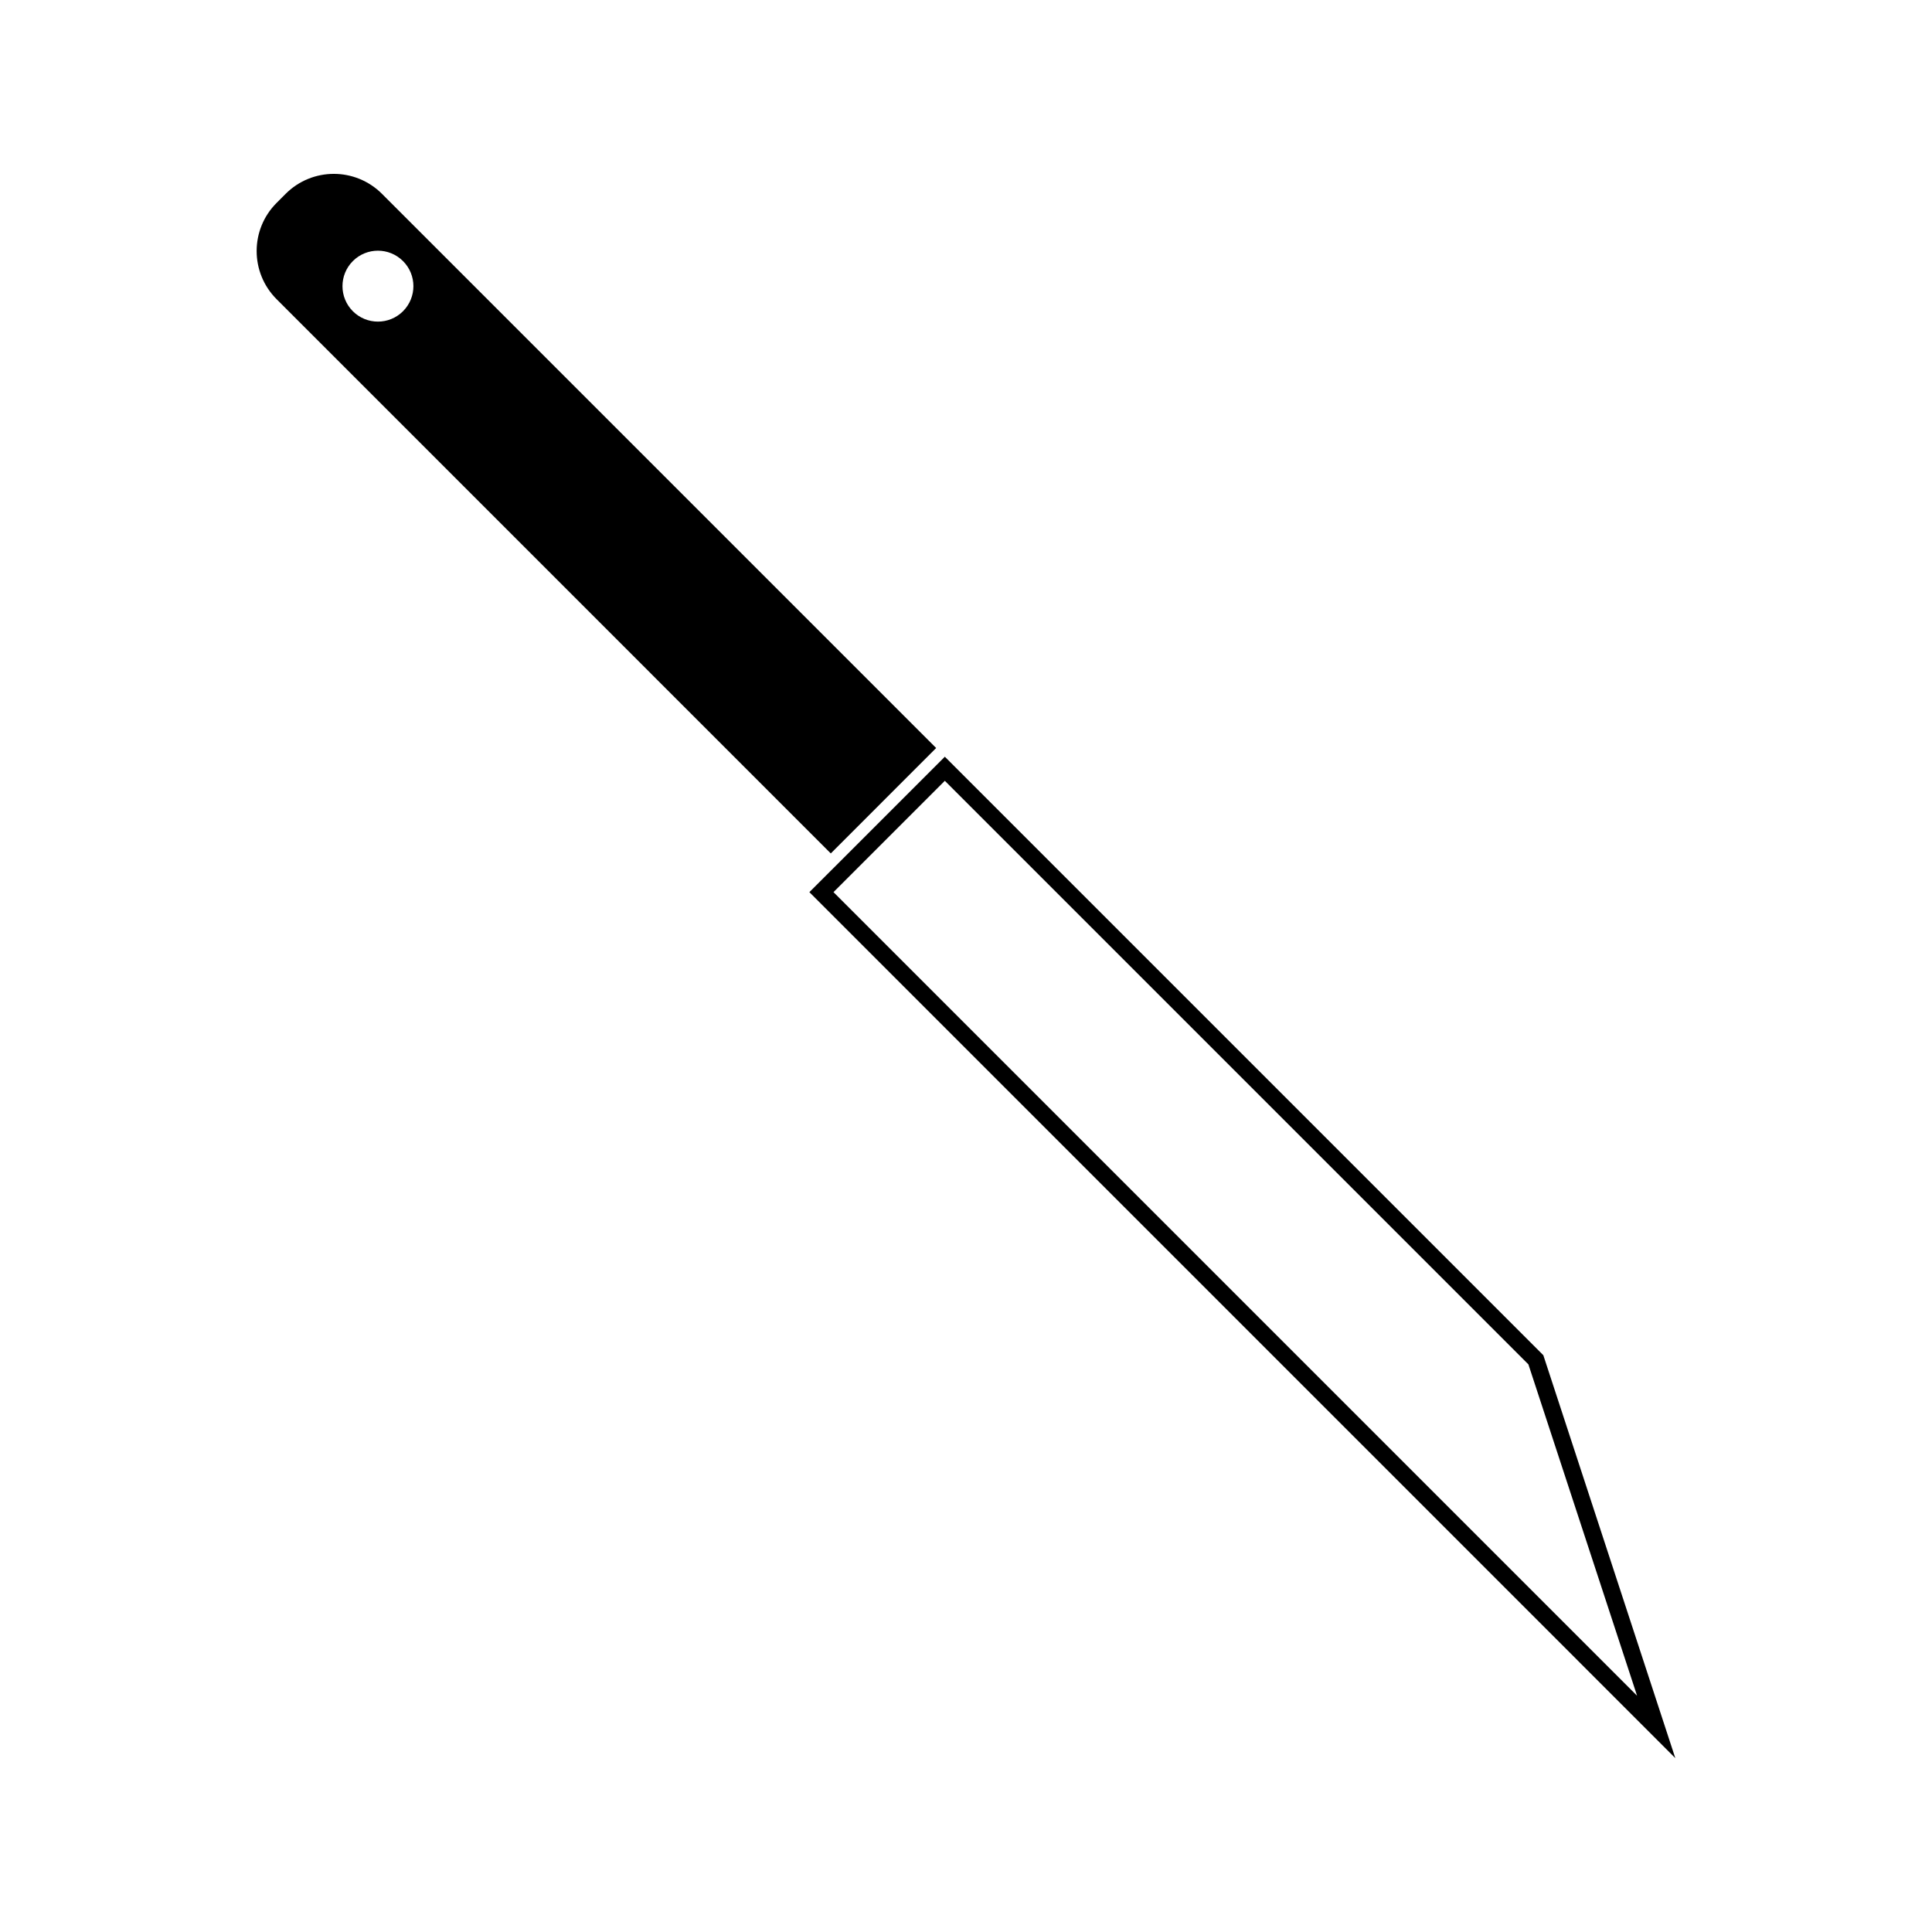
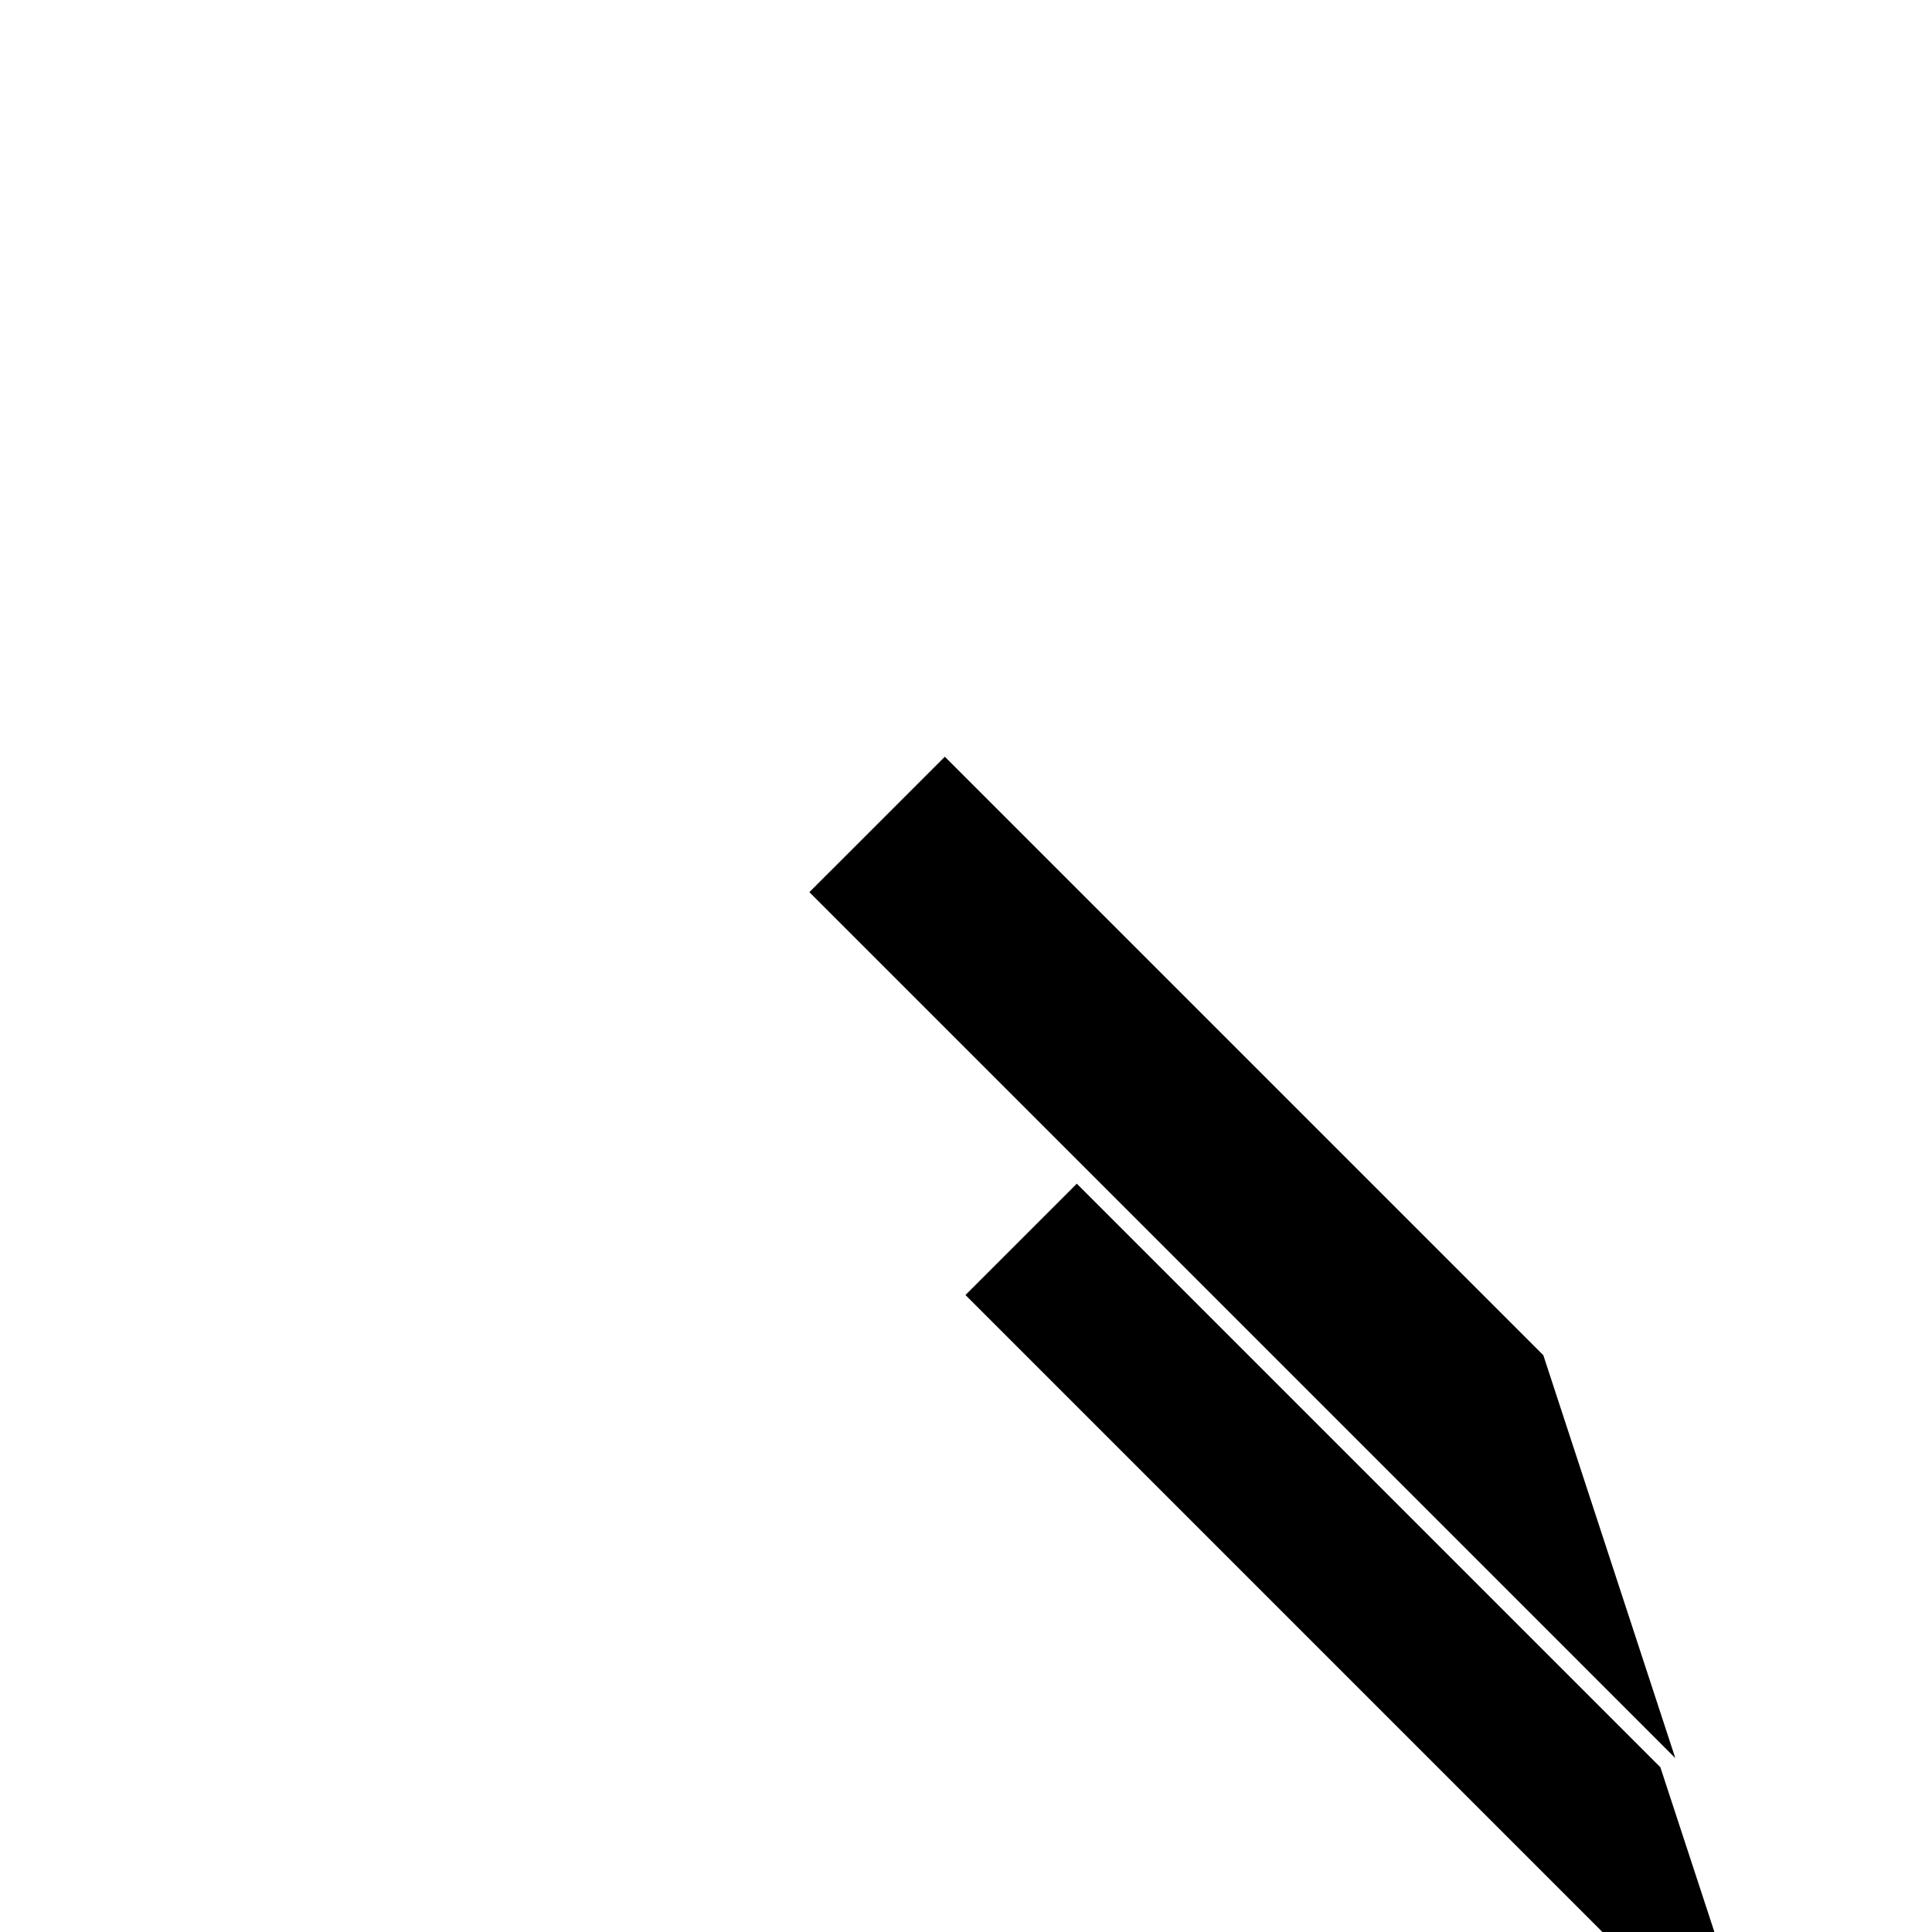
<svg xmlns="http://www.w3.org/2000/svg" fill="#000000" width="800px" height="800px" version="1.1" viewBox="144 144 512 512">
  <g>
-     <path d="m392.09 342.23-146.86-146.86c-7.059-7.055-18.477-7.055-25.527-0.004l-2.394 2.398c-7.059 7.047-7.059 18.477 0 25.531l146.86 146.87zm-141.29-115.75c-3.668 3.668-9.625 3.668-13.289 0-3.668-3.668-3.668-9.625 0-13.293 3.664-3.668 9.621-3.668 13.289 0 3.676 3.668 3.676 9.621 0 13.293z" />
-     <path d="m553 503.15-158.61-158.61-29.512 29.512-6.383 6.375 229.48 229.49zm-158.61-152.23 154.65 154.65 28.805 87.824-212.96-212.97z" />
+     <path d="m553 503.15-158.61-158.61-29.512 29.512-6.383 6.375 229.48 229.49m-158.61-152.23 154.65 154.65 28.805 87.824-212.96-212.97z" />
  </g>
</svg>